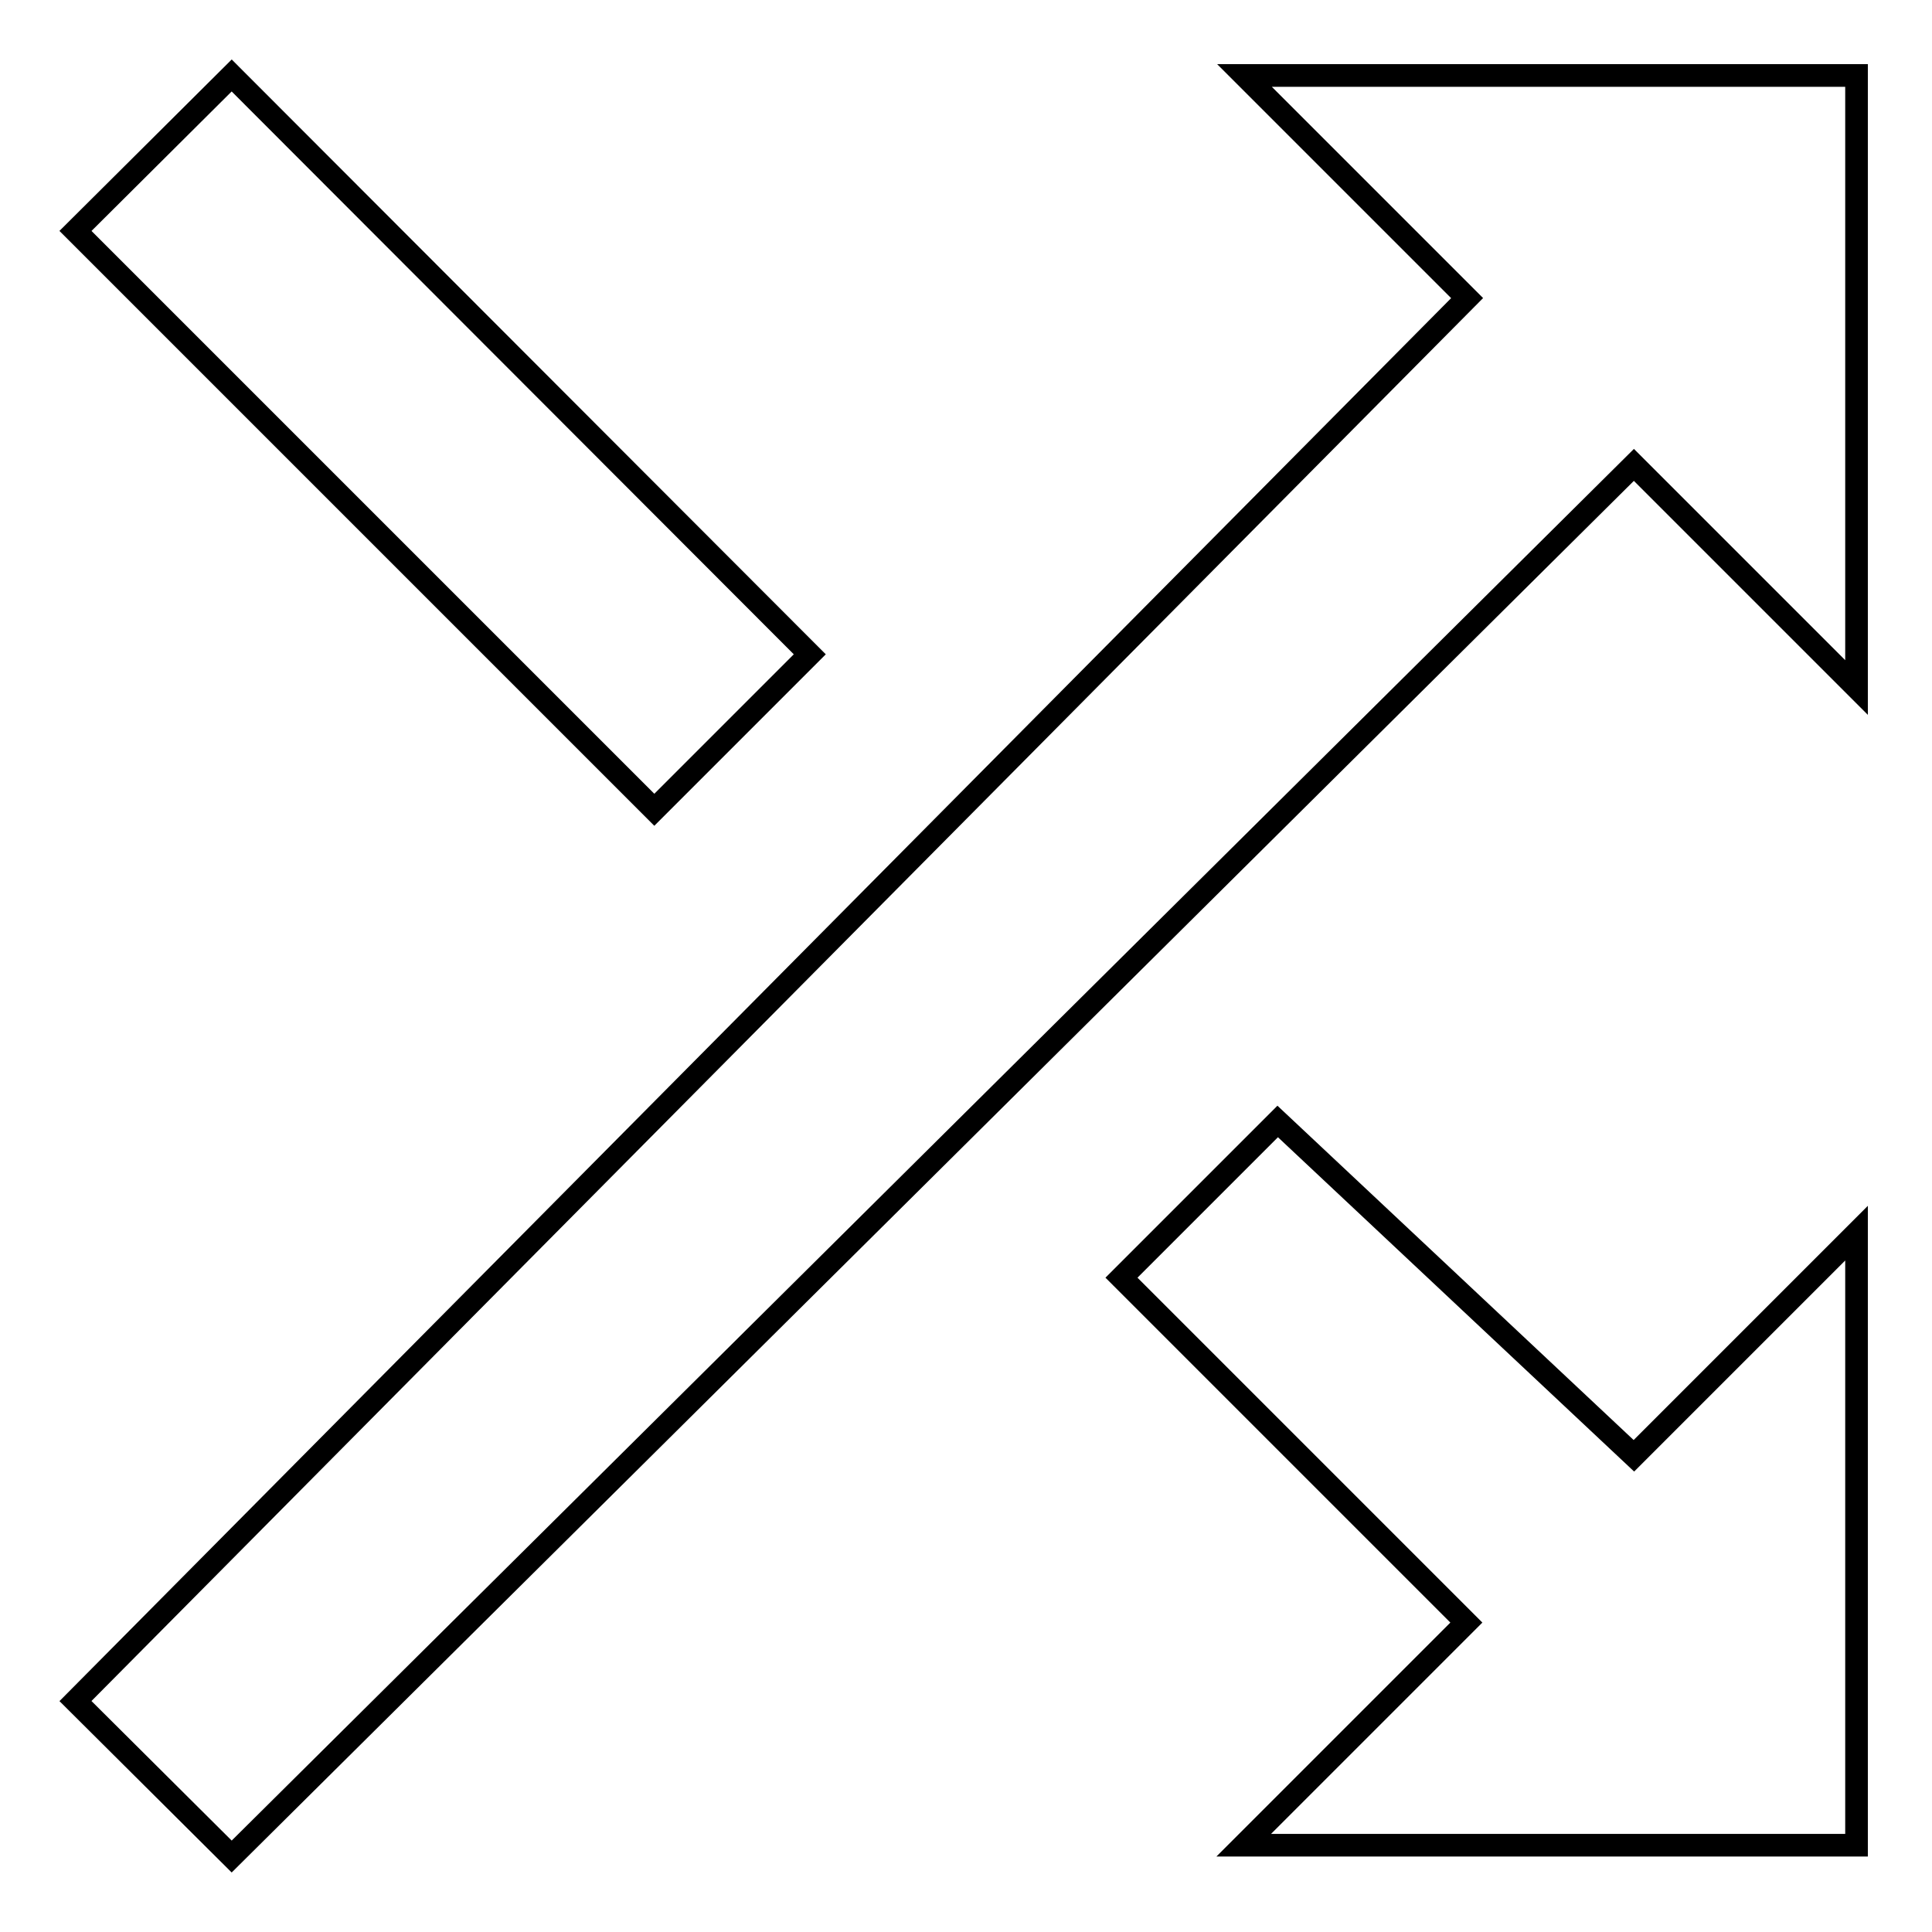
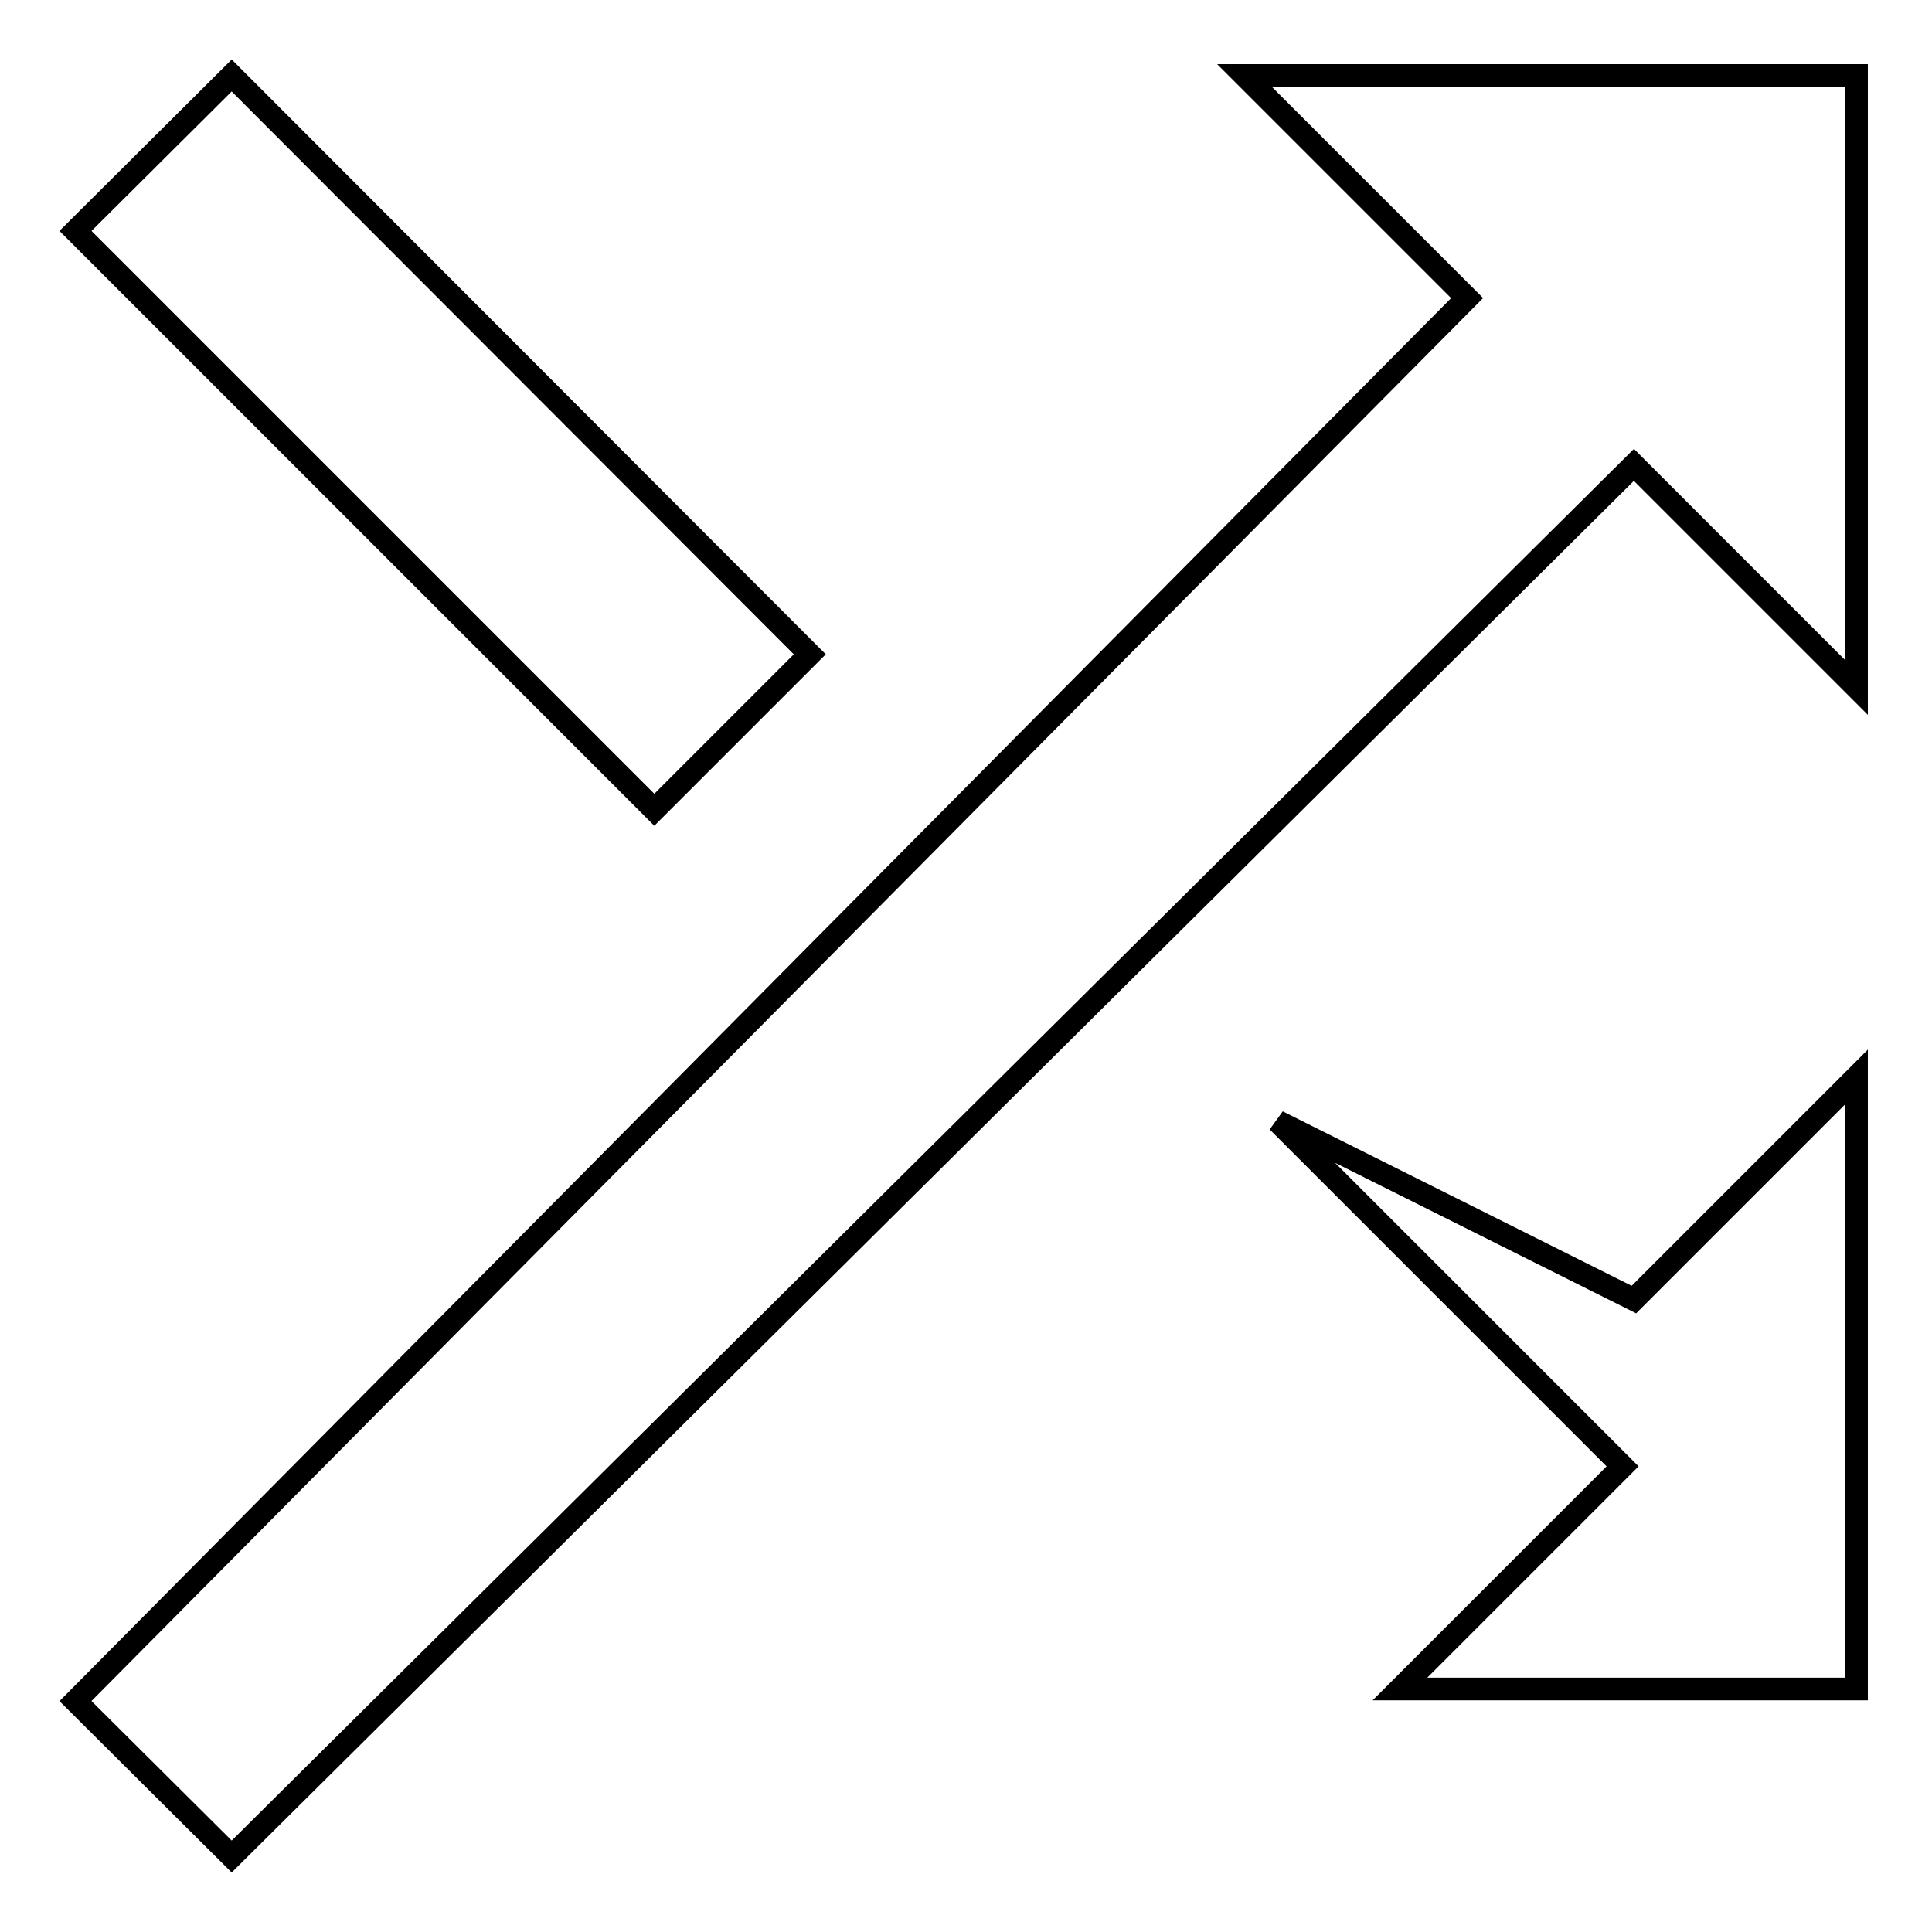
<svg xmlns="http://www.w3.org/2000/svg" version="1.1" x="0px" y="0px" viewBox="0 0 256 256" enable-background="new 0 0 256 256" xml:space="preserve">
  <g>
    <g>
-       <path stroke-width="3" fill-opacity="0" stroke="#000000" d="M107.3,86.7L30.7,10L10,30.6l76.7,76.7L107.3,86.7z M164.9,10l29.5,29.5L10,225.4L30.7,246L216.5,61.6L246,91.1V10H164.9z M169.3,148.6l-20.7,20.7l45.7,45.7l-29.5,29.5H246v-81.1l-29.5,29.5L169.3,148.6z" />
+       <path stroke-width="3" fill-opacity="0" stroke="#000000" d="M107.3,86.7L30.7,10L10,30.6l76.7,76.7L107.3,86.7z M164.9,10l29.5,29.5L10,225.4L30.7,246L216.5,61.6L246,91.1V10H164.9z M169.3,148.6l45.7,45.7l-29.5,29.5H246v-81.1l-29.5,29.5L169.3,148.6z" />
    </g>
  </g>
</svg>